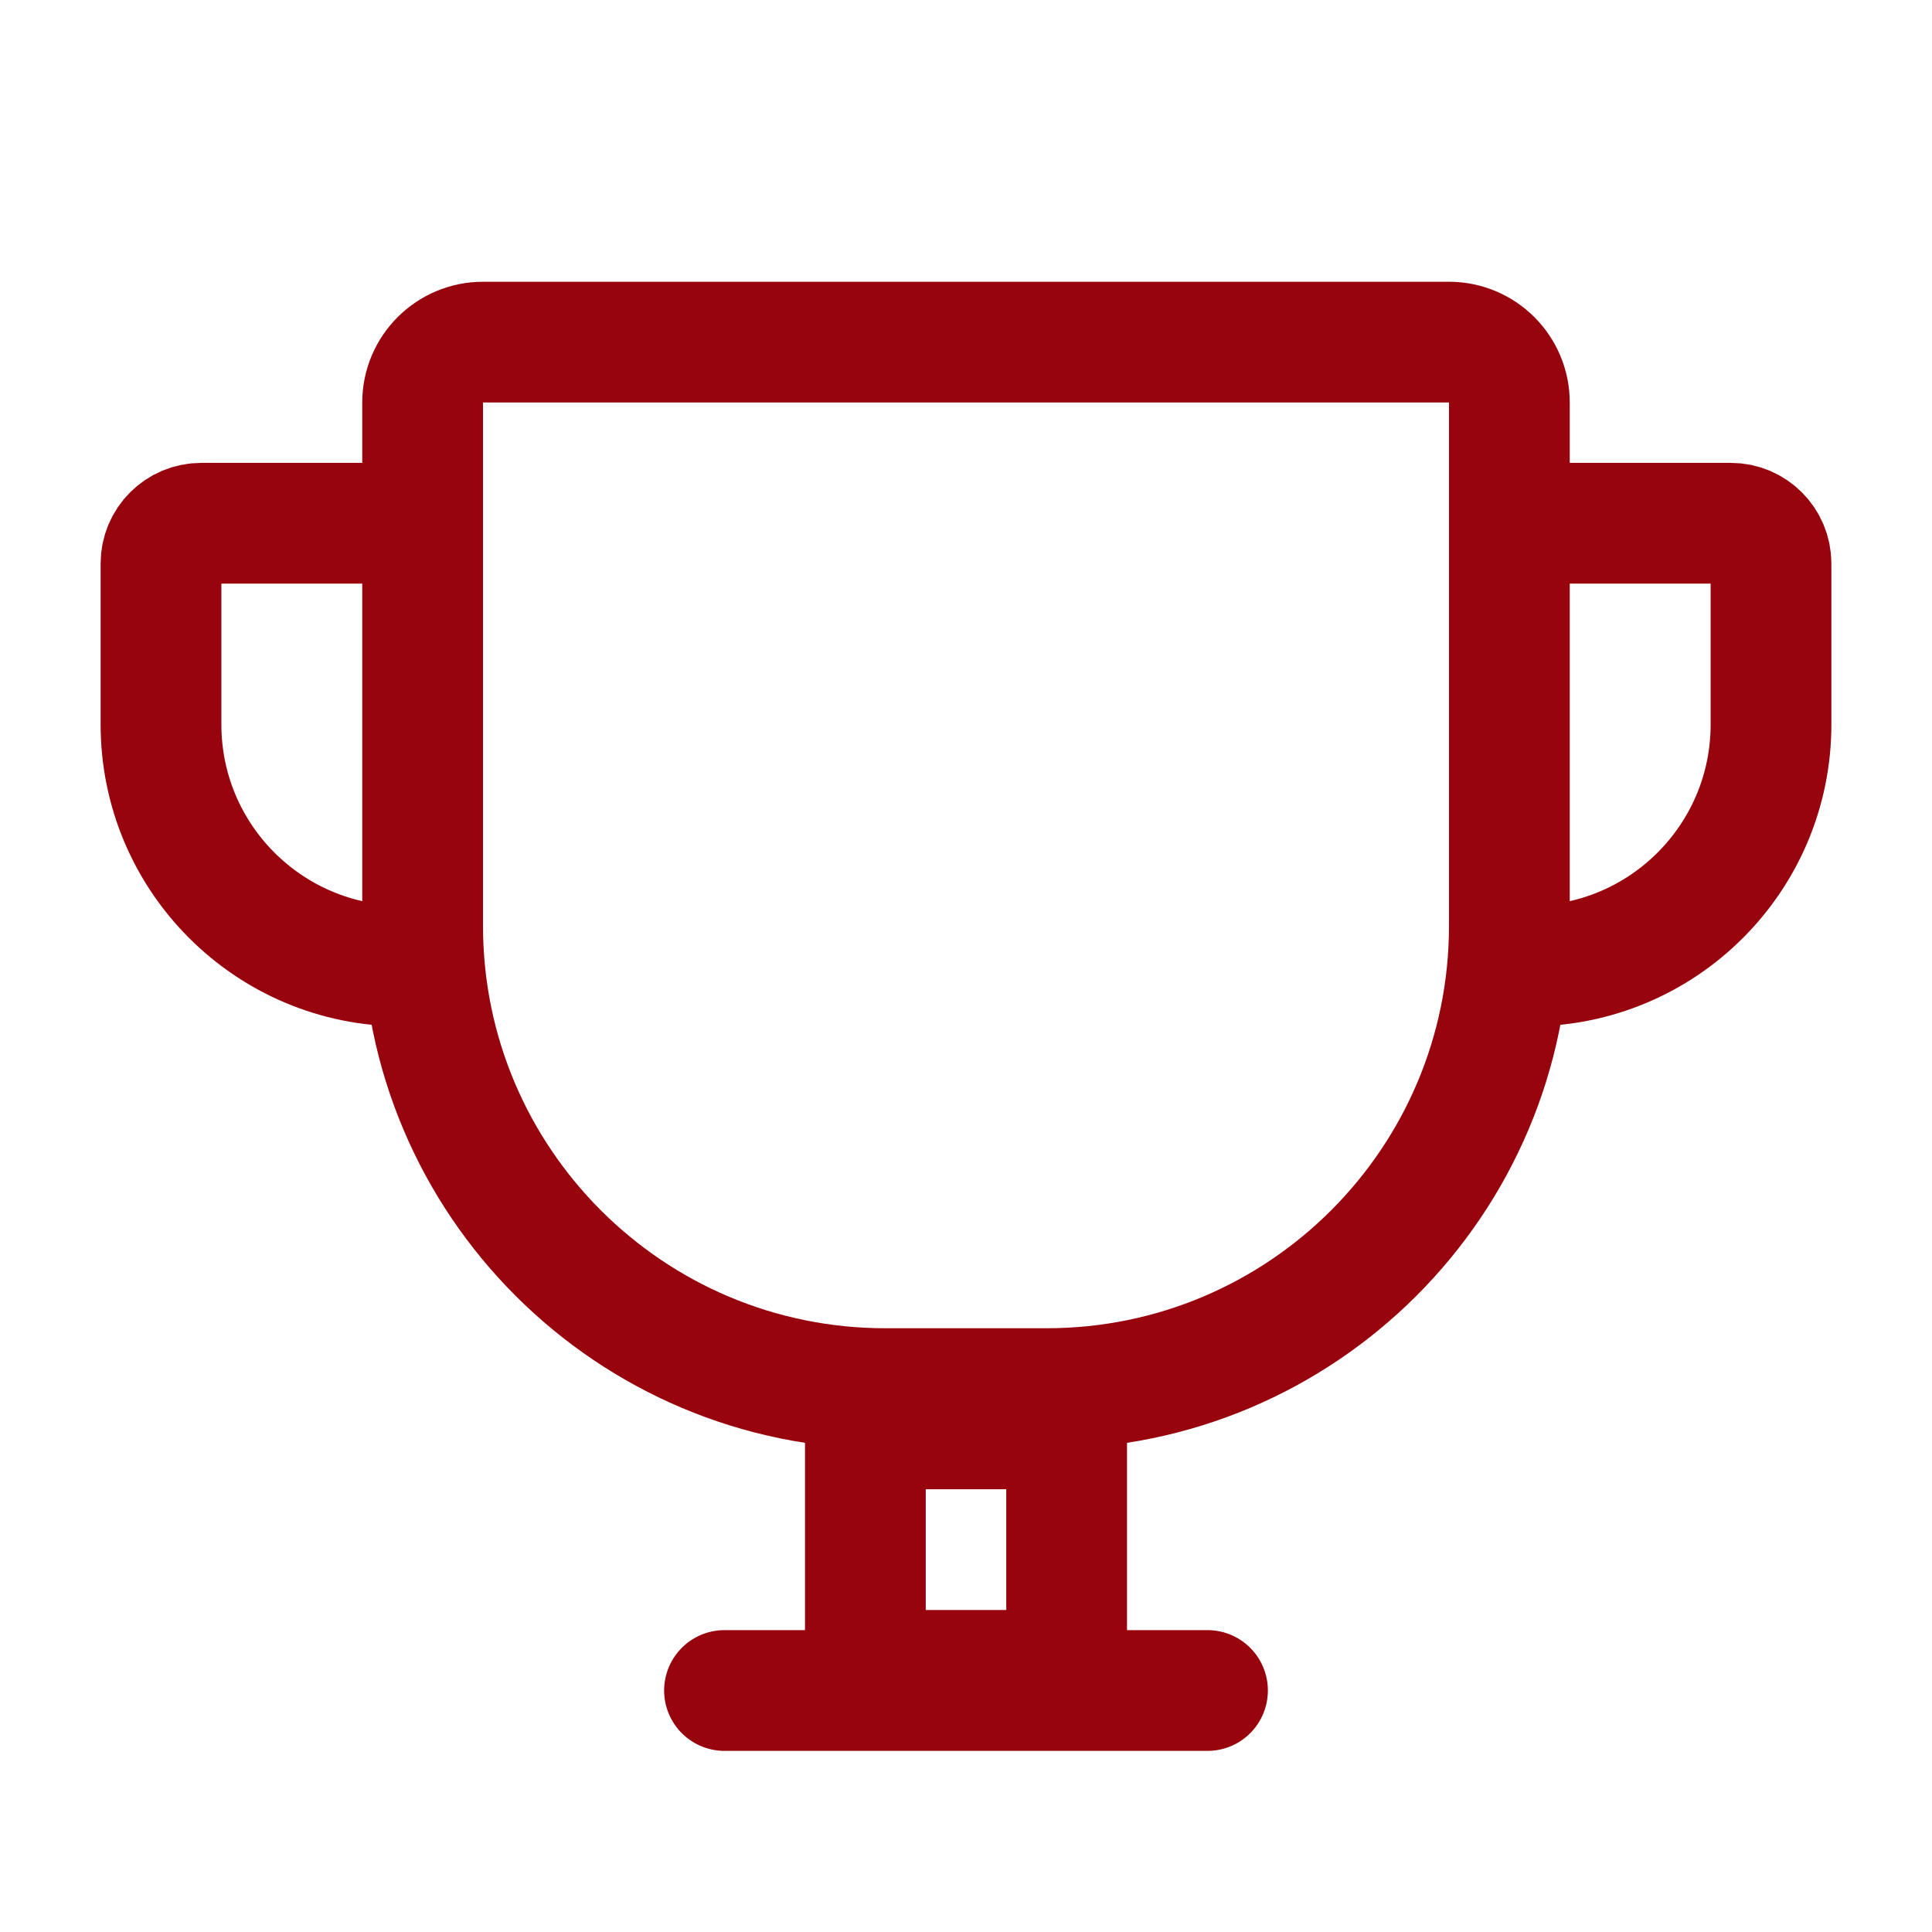
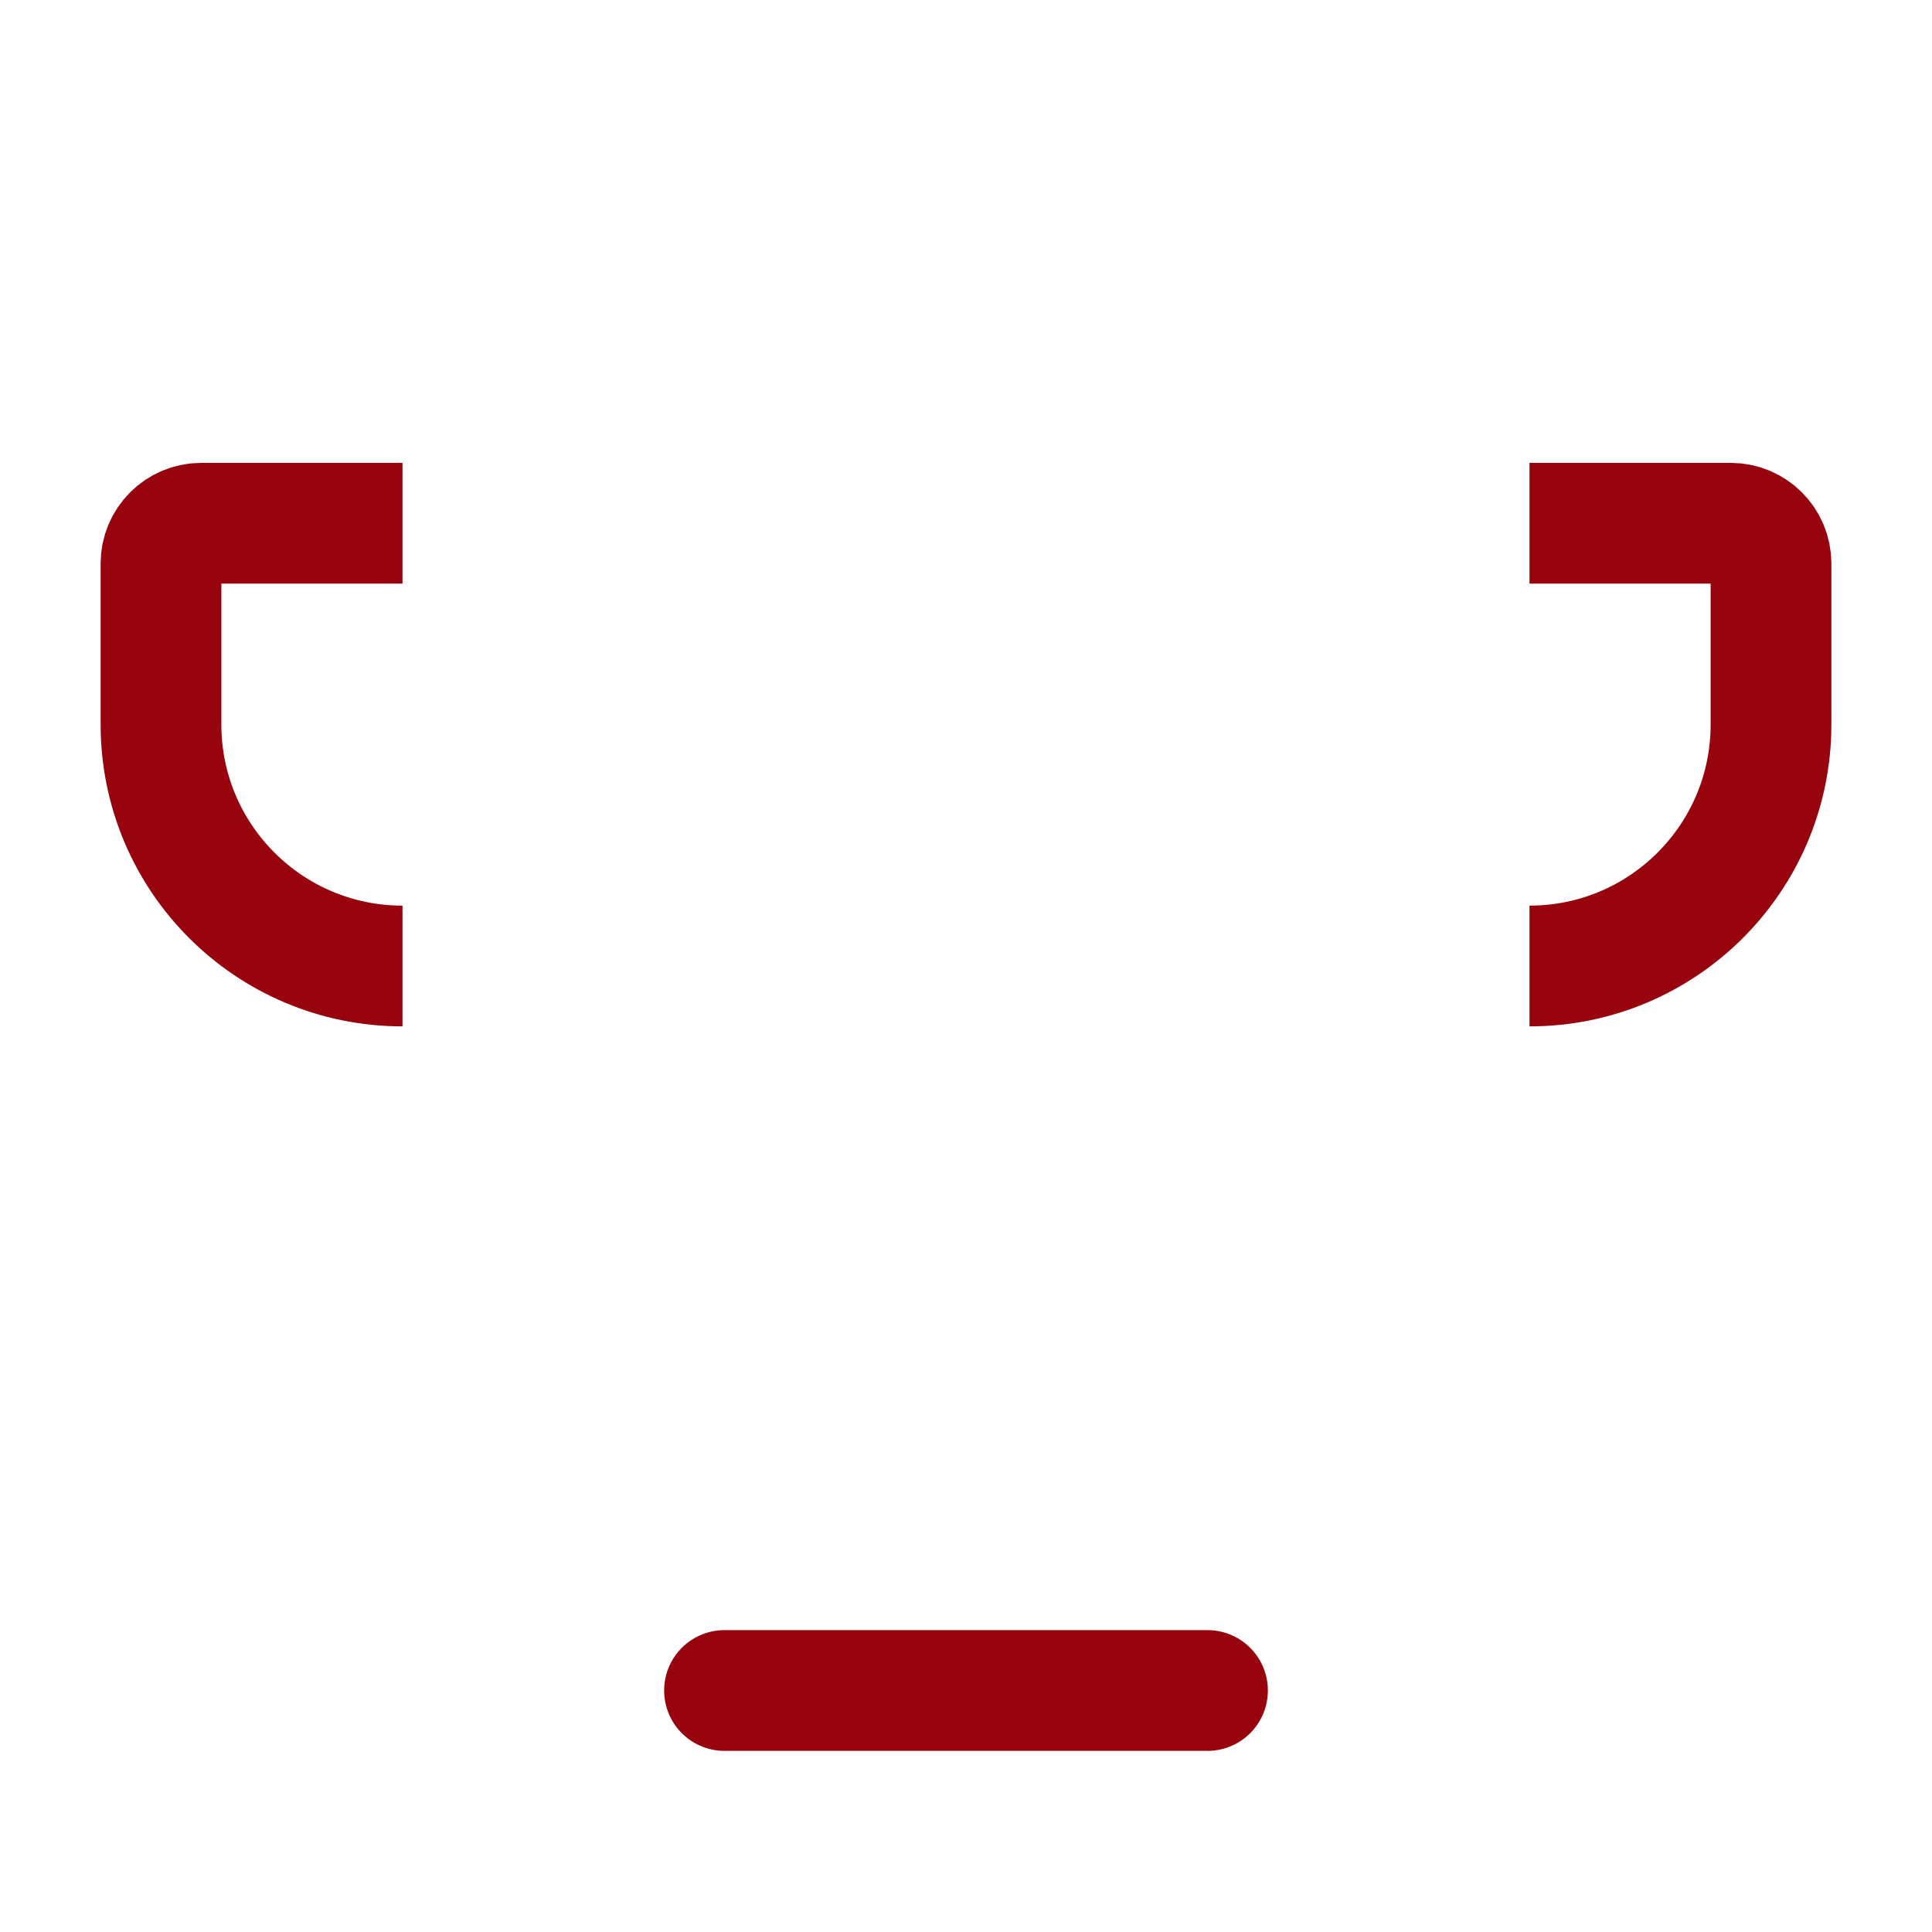
<svg xmlns="http://www.w3.org/2000/svg" width="48" height="48" viewBox="0 0 48 48" fill="none">
  <path d="M18 42H30" stroke="#97040D" stroke-width="3" stroke-linecap="round" />
-   <path d="M12 8.5H36C36.828 8.5 37.5 9.172 37.5 10V23C37.5 29.351 32.351 34.5 26 34.5H22C15.649 34.5 10.5 29.351 10.5 23V10C10.5 9.172 11.172 8.5 12 8.5Z" stroke="#97040D" stroke-width="3" />
-   <rect x="21.5" y="35.5" width="5" height="6" stroke="#97040D" stroke-width="3" />
-   <path d="M10 13H5C4.448 13 4 13.448 4 14V18C4 21.314 6.686 24 10 24V24" stroke="#97040D" stroke-width="3" stroke-linejoin="round" />
+   <path d="M10 13H5C4.448 13 4 13.448 4 14V18C4 21.314 6.686 24 10 24" stroke="#97040D" stroke-width="3" stroke-linejoin="round" />
  <path d="M38 13H43C43.552 13 44 13.448 44 14V18C44 21.314 41.314 24 38 24V24" stroke="#97040D" stroke-width="3" stroke-linejoin="round" />
</svg>